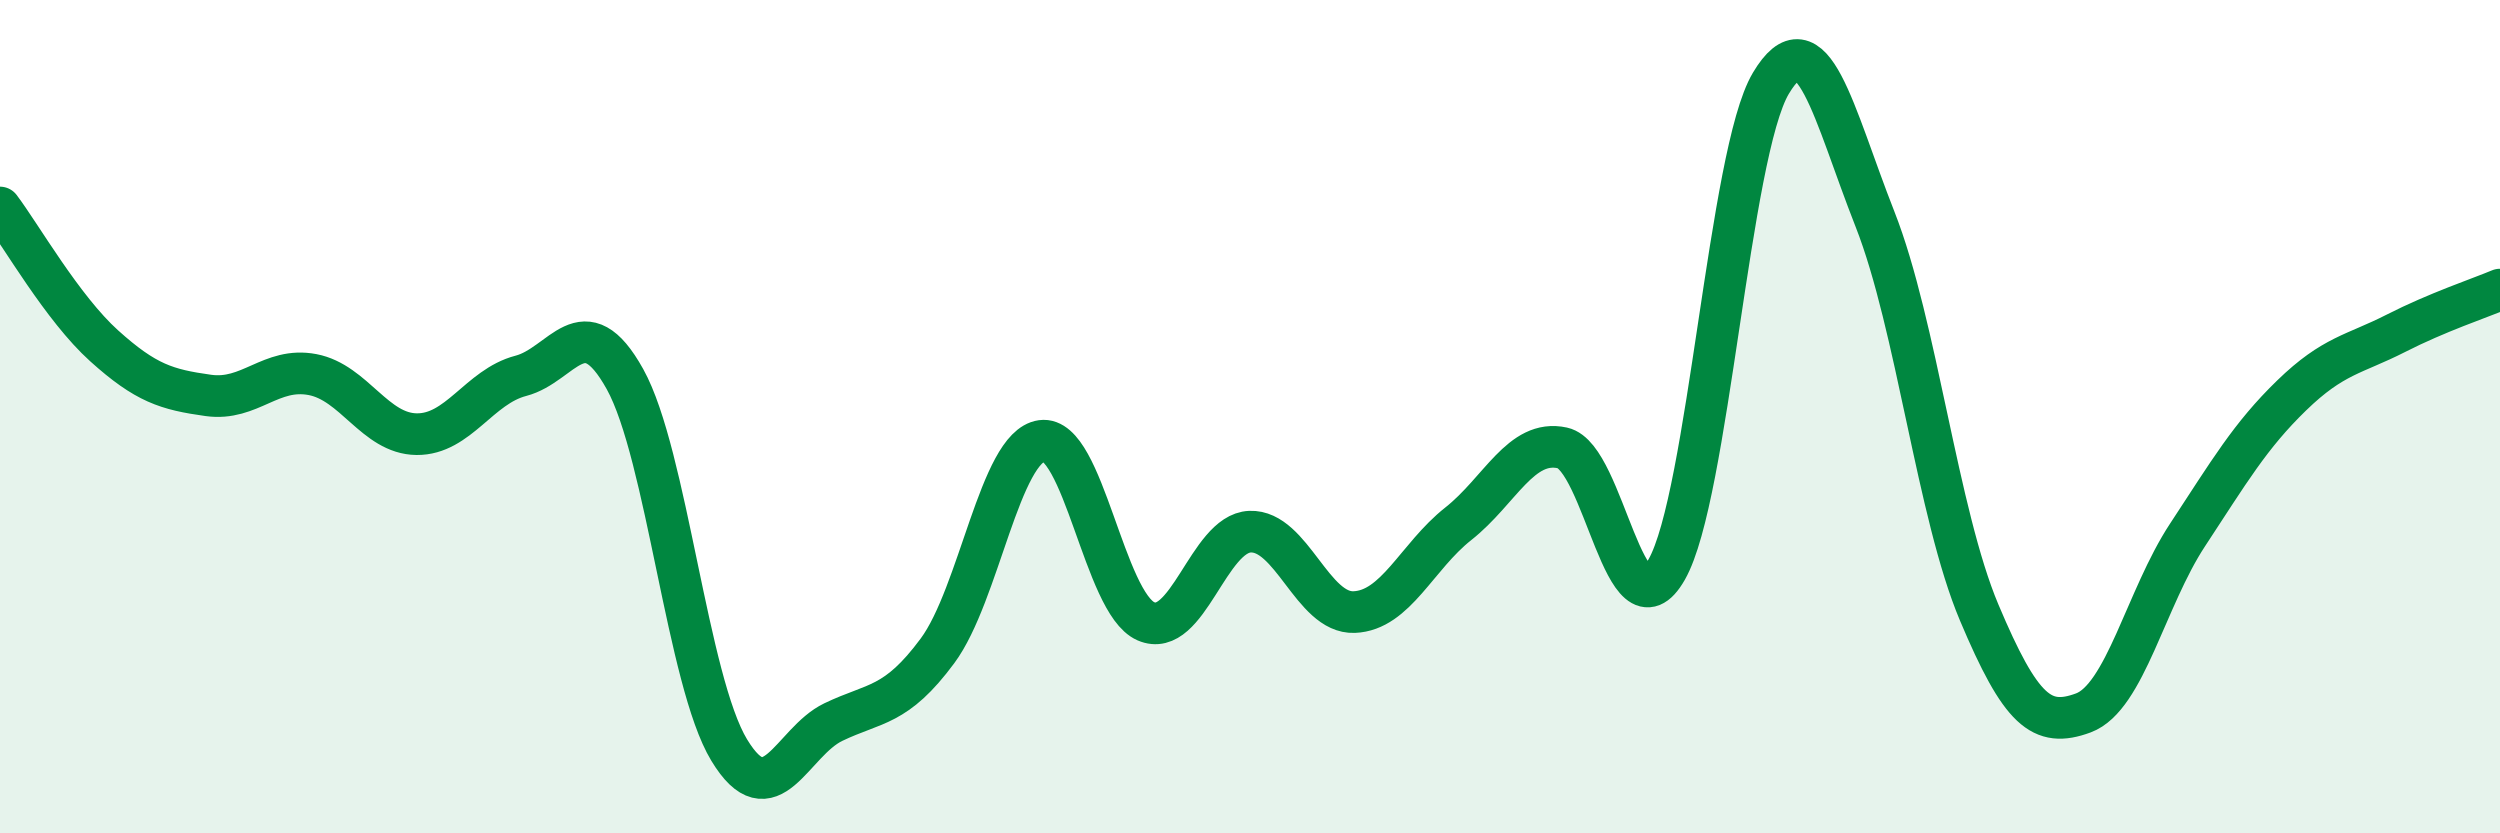
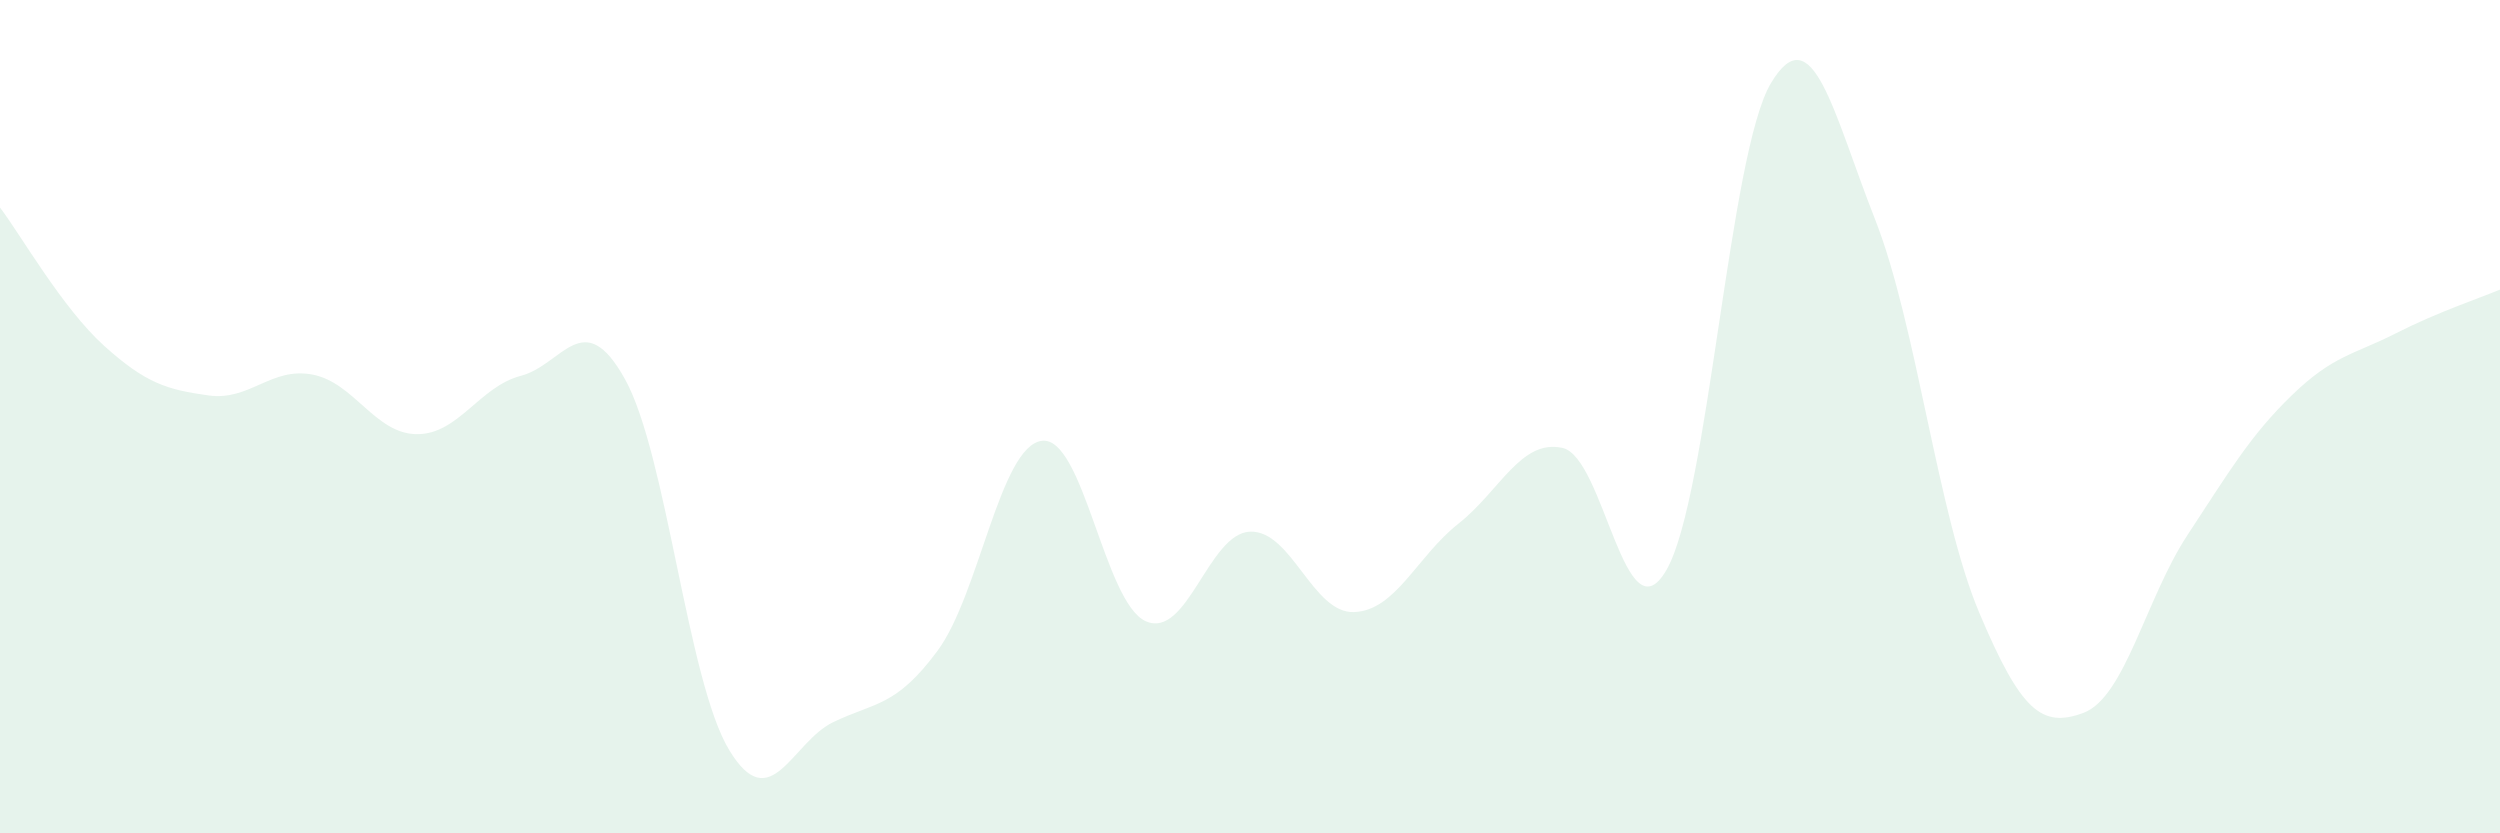
<svg xmlns="http://www.w3.org/2000/svg" width="60" height="20" viewBox="0 0 60 20">
  <path d="M 0,4.98 C 0.5,5.64 1.5,7.4 2.5,8.3 C 3.5,9.2 4,9.35 5,9.49 C 6,9.63 6.5,8.8 7.5,8.99 C 8.5,9.18 9,10.41 10,10.42 C 11,10.43 11.5,9.28 12.5,9.02 C 13.5,8.76 14,7.3 15,9.1 C 16,10.9 16.5,16.35 17.5,18 C 18.5,19.65 19,17.81 20,17.33 C 21,16.85 21.5,16.97 22.5,15.62 C 23.5,14.27 24,10.72 25,10.58 C 26,10.44 26.5,14.47 27.5,14.91 C 28.5,15.35 29,12.8 30,12.76 C 31,12.72 31.5,14.73 32.5,14.69 C 33.5,14.65 34,13.36 35,12.57 C 36,11.78 36.5,10.53 37.5,10.75 C 38.5,10.97 39,15.42 40,13.67 C 41,11.92 41.5,3.68 42.5,2 C 43.5,0.32 44,2.72 45,5.26 C 46,7.8 46.5,12.33 47.5,14.7 C 48.5,17.07 49,17.48 50,17.11 C 51,16.74 51.5,14.36 52.5,12.84 C 53.5,11.32 54,10.46 55,9.49 C 56,8.52 56.5,8.51 57.5,8 C 58.5,7.49 59.5,7.16 60,6.95L60 20L0 20Z" fill="#008740" opacity="0.1" stroke-linecap="round" stroke-linejoin="round" />
-   <path d="M 0,4.98 C 0.5,5.64 1.5,7.4 2.5,8.3 C 3.5,9.2 4,9.35 5,9.49 C 6,9.63 6.5,8.8 7.5,8.99 C 8.5,9.18 9,10.41 10,10.42 C 11,10.43 11.5,9.28 12.5,9.02 C 13.5,8.76 14,7.3 15,9.1 C 16,10.9 16.5,16.35 17.5,18 C 18.5,19.65 19,17.81 20,17.33 C 21,16.85 21.5,16.97 22.5,15.62 C 23.5,14.27 24,10.72 25,10.58 C 26,10.44 26.5,14.47 27.5,14.91 C 28.5,15.35 29,12.8 30,12.76 C 31,12.72 31.5,14.73 32.5,14.69 C 33.5,14.65 34,13.36 35,12.57 C 36,11.78 36.5,10.53 37.5,10.75 C 38.5,10.97 39,15.42 40,13.67 C 41,11.92 41.5,3.68 42.5,2 C 43.5,0.32 44,2.72 45,5.26 C 46,7.8 46.5,12.33 47.5,14.7 C 48.5,17.07 49,17.48 50,17.11 C 51,16.74 51.5,14.36 52.5,12.84 C 53.5,11.32 54,10.46 55,9.49 C 56,8.52 56.5,8.51 57.5,8 C 58.5,7.49 59.5,7.16 60,6.95" stroke="#008740" stroke-width="1" fill="none" stroke-linecap="round" stroke-linejoin="round" />
</svg>